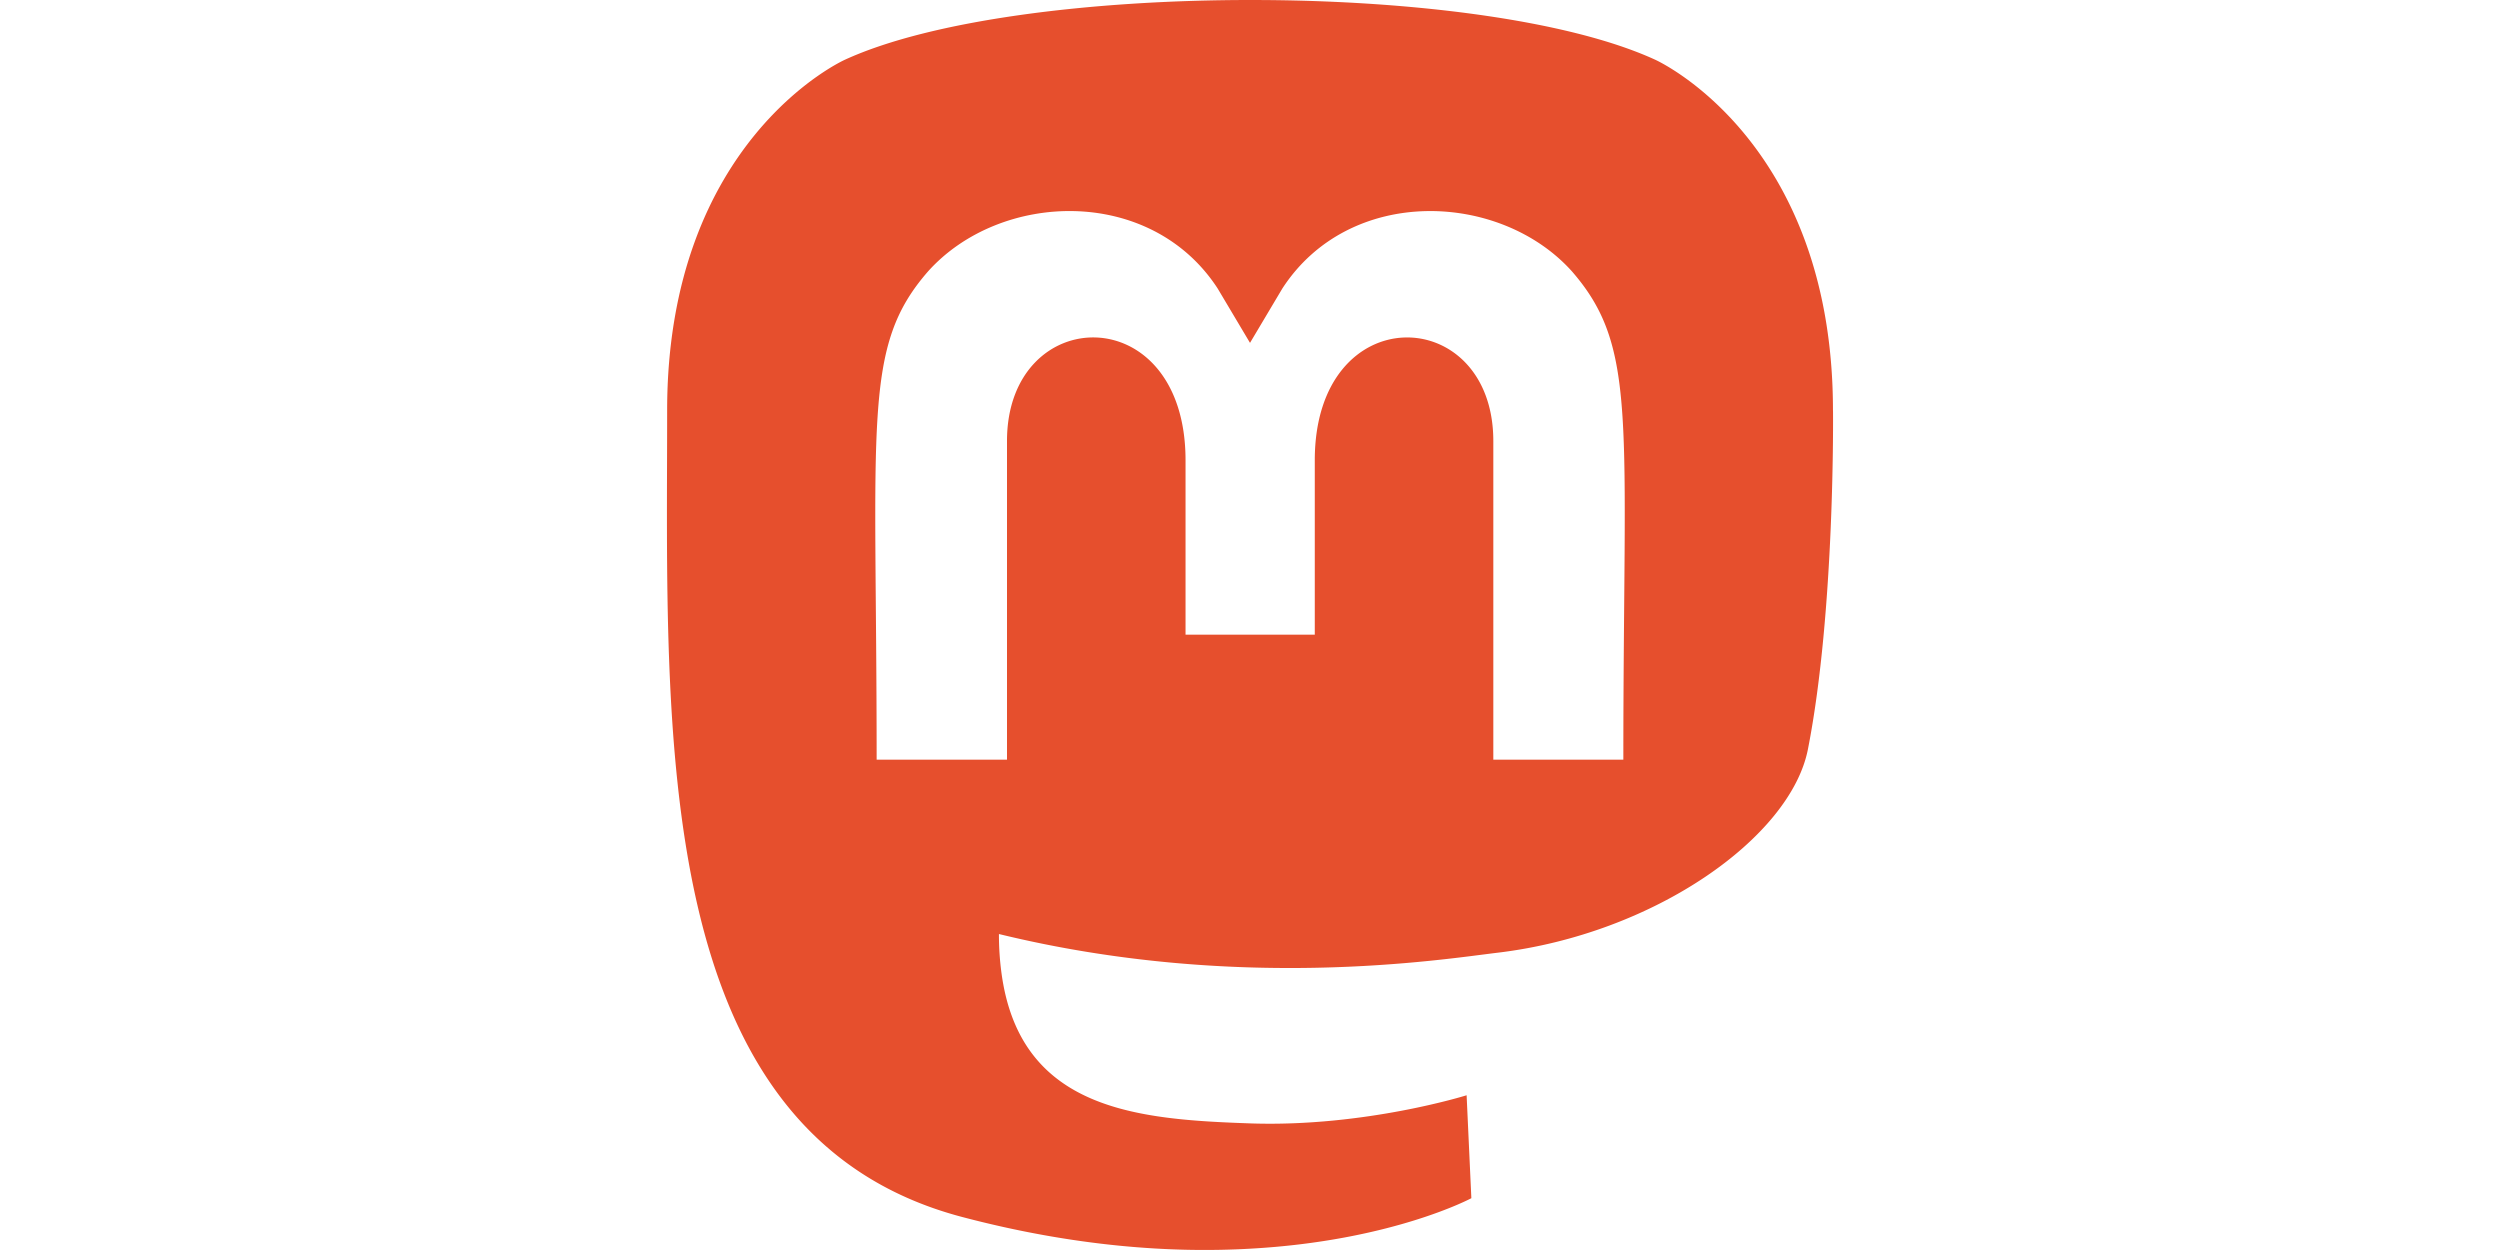
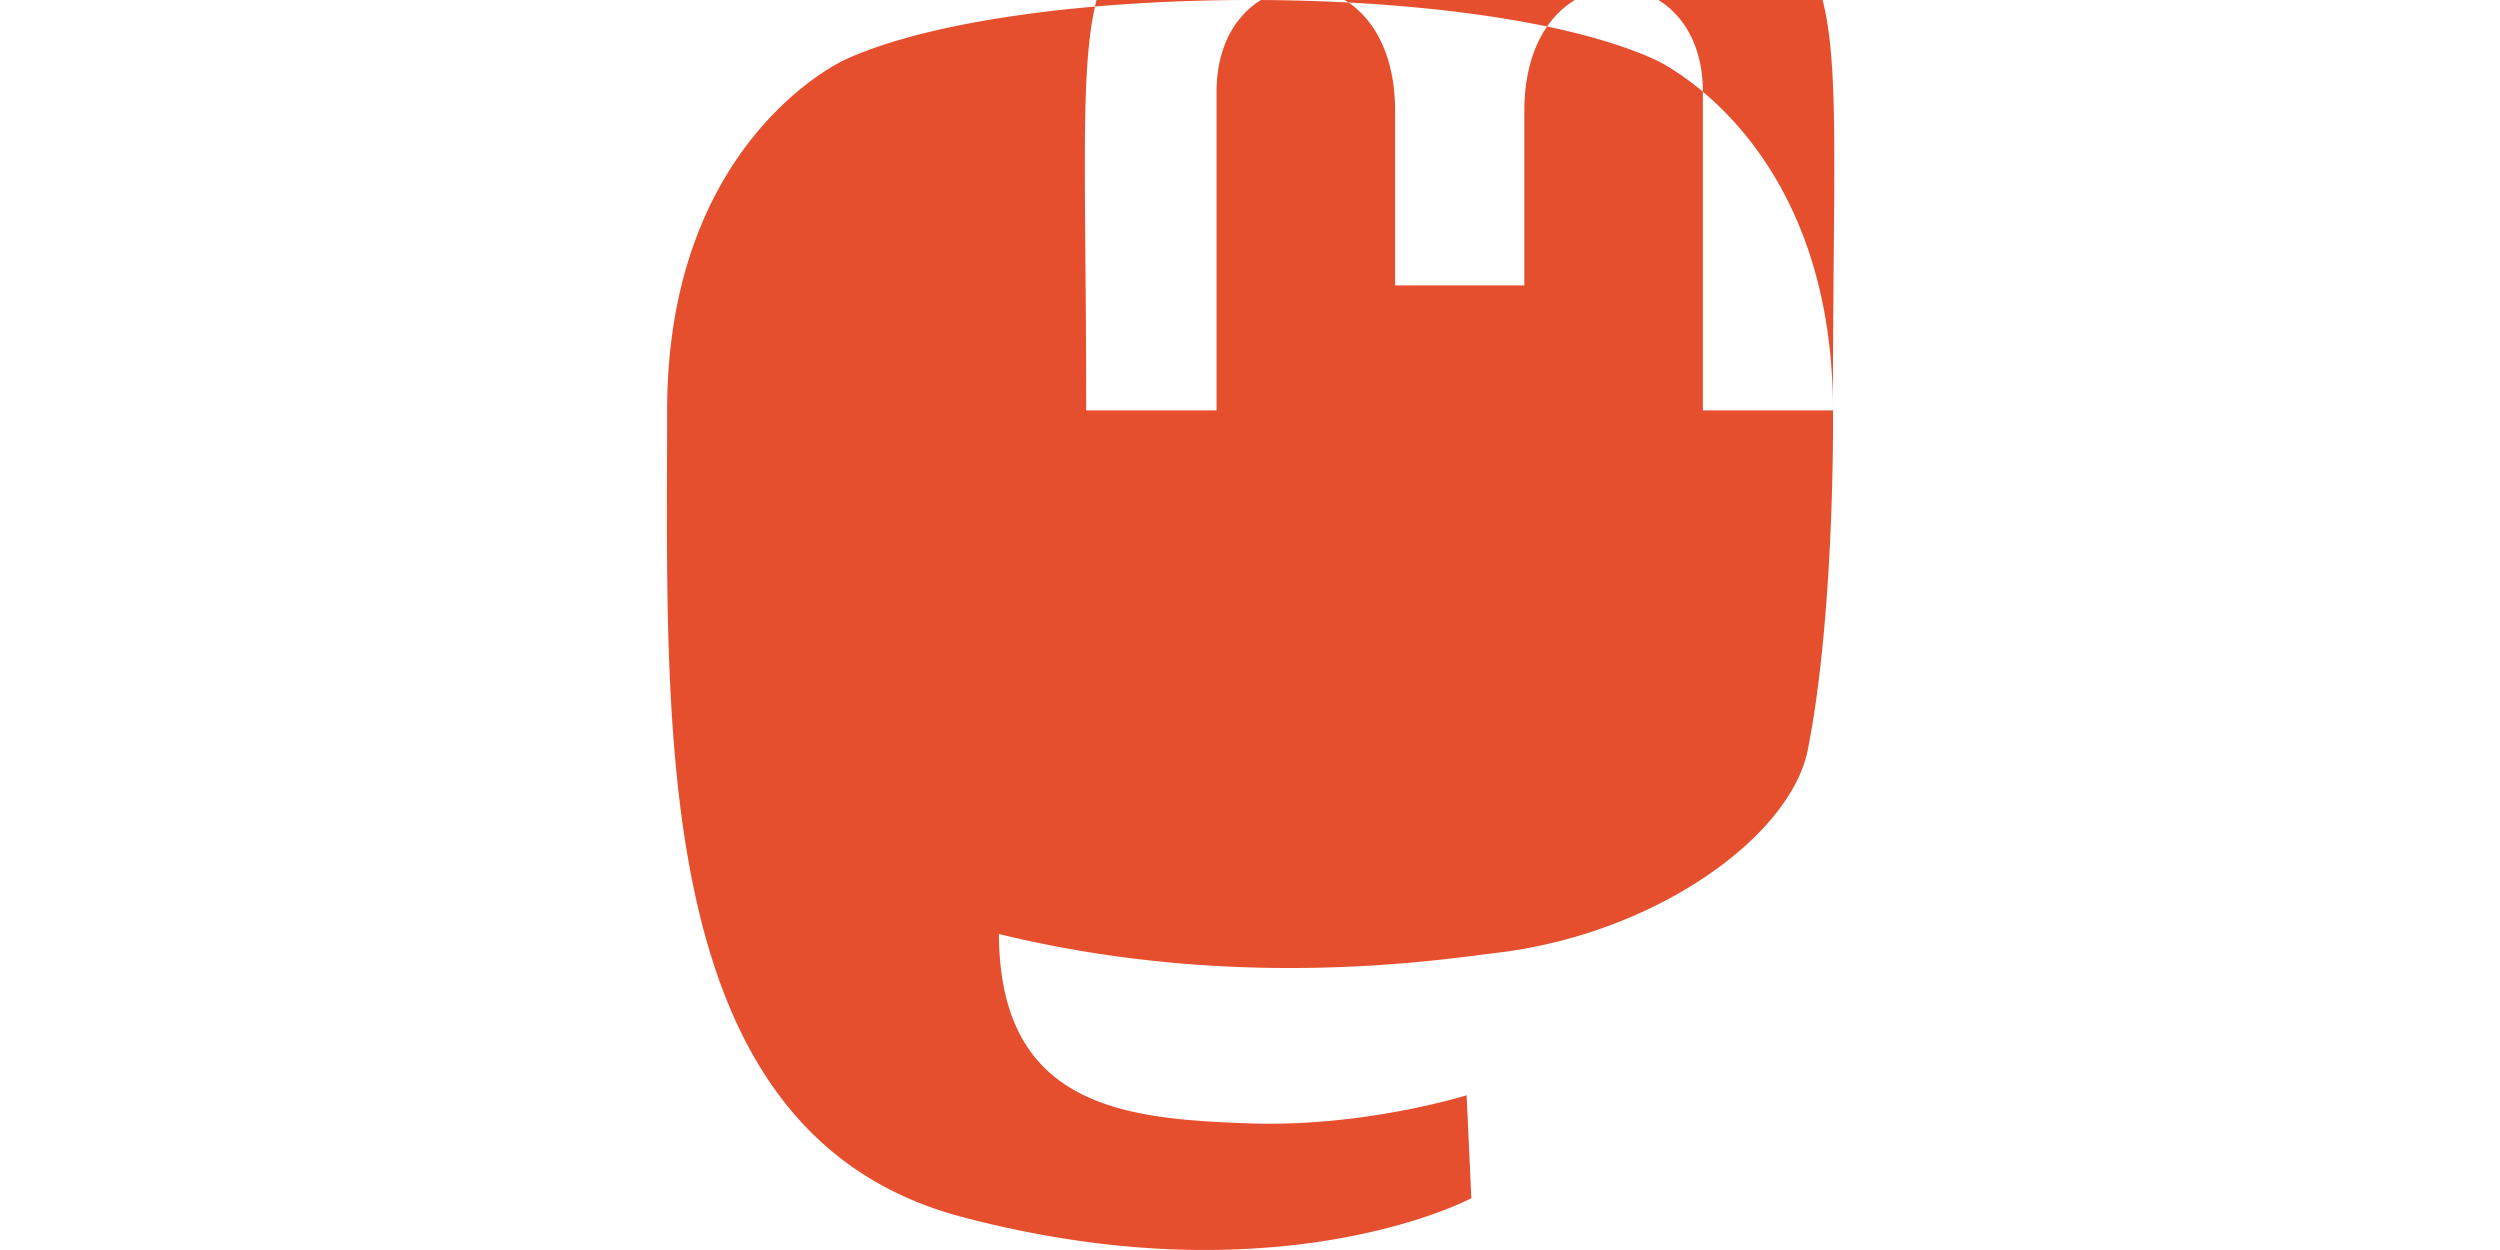
<svg xmlns="http://www.w3.org/2000/svg" class="svg-inline--fa fa-mastodon fa-w-14" width="1024" height="512" aria-hidden="true" data-icon="mastodon" data-prefix="fab" focusable="false" role="img" version="1.1" viewBox="0 0 1024 512">
-   <path d="m750.78 168.1c0-111.06-72.798-143.63-72.798-143.63-71.438-32.794-261.16-32.451-331.91 0 0 0-72.809 32.565-72.809 143.63 0 132.2-7.541 296.4 120.7 330.34 46.288 12.226 86.064 14.854 118.07 13.026 58.057-3.199 90.634-20.682 90.634-20.682l-1.942-42.163s-41.489 13.026-88.12 11.541c-46.174-1.6-94.839-5.028-102.41-61.703a117.17 117.17 0 0 1-1.028-15.883c97.844 23.881 181.28 10.398 204.25 7.656 64.125-7.656 119.98-47.191 127.1-83.298 11.198-56.903 10.284-138.83 10.284-138.83zm-85.835 143.06h-53.281v-130.49c0-56.789-73.129-58.96-73.129 7.884v71.415h-52.938v-71.426c0-66.844-73.129-64.673-73.129-7.884v130.49h-53.396c0-139.52-5.942-169 21.036-199.96 29.594-33.022 91.205-35.193 118.64 6.97l13.255 22.281 13.255-22.281c27.549-42.392 89.263-39.764 118.64-6.97 27.092 31.194 21.025 60.56 21.025 199.96z" fill="#e64f2d" stroke-width="1.143" />
+   <path d="m750.78 168.1c0-111.06-72.798-143.63-72.798-143.63-71.438-32.794-261.16-32.451-331.91 0 0 0-72.809 32.565-72.809 143.63 0 132.2-7.541 296.4 120.7 330.34 46.288 12.226 86.064 14.854 118.07 13.026 58.057-3.199 90.634-20.682 90.634-20.682l-1.942-42.163s-41.489 13.026-88.12 11.541c-46.174-1.6-94.839-5.028-102.41-61.703a117.17 117.17 0 0 1-1.028-15.883c97.844 23.881 181.28 10.398 204.25 7.656 64.125-7.656 119.98-47.191 127.1-83.298 11.198-56.903 10.284-138.83 10.284-138.83zh-53.281v-130.49c0-56.789-73.129-58.96-73.129 7.884v71.415h-52.938v-71.426c0-66.844-73.129-64.673-73.129-7.884v130.49h-53.396c0-139.52-5.942-169 21.036-199.96 29.594-33.022 91.205-35.193 118.64 6.97l13.255 22.281 13.255-22.281c27.549-42.392 89.263-39.764 118.64-6.97 27.092 31.194 21.025 60.56 21.025 199.96z" fill="#e64f2d" stroke-width="1.143" />
</svg>